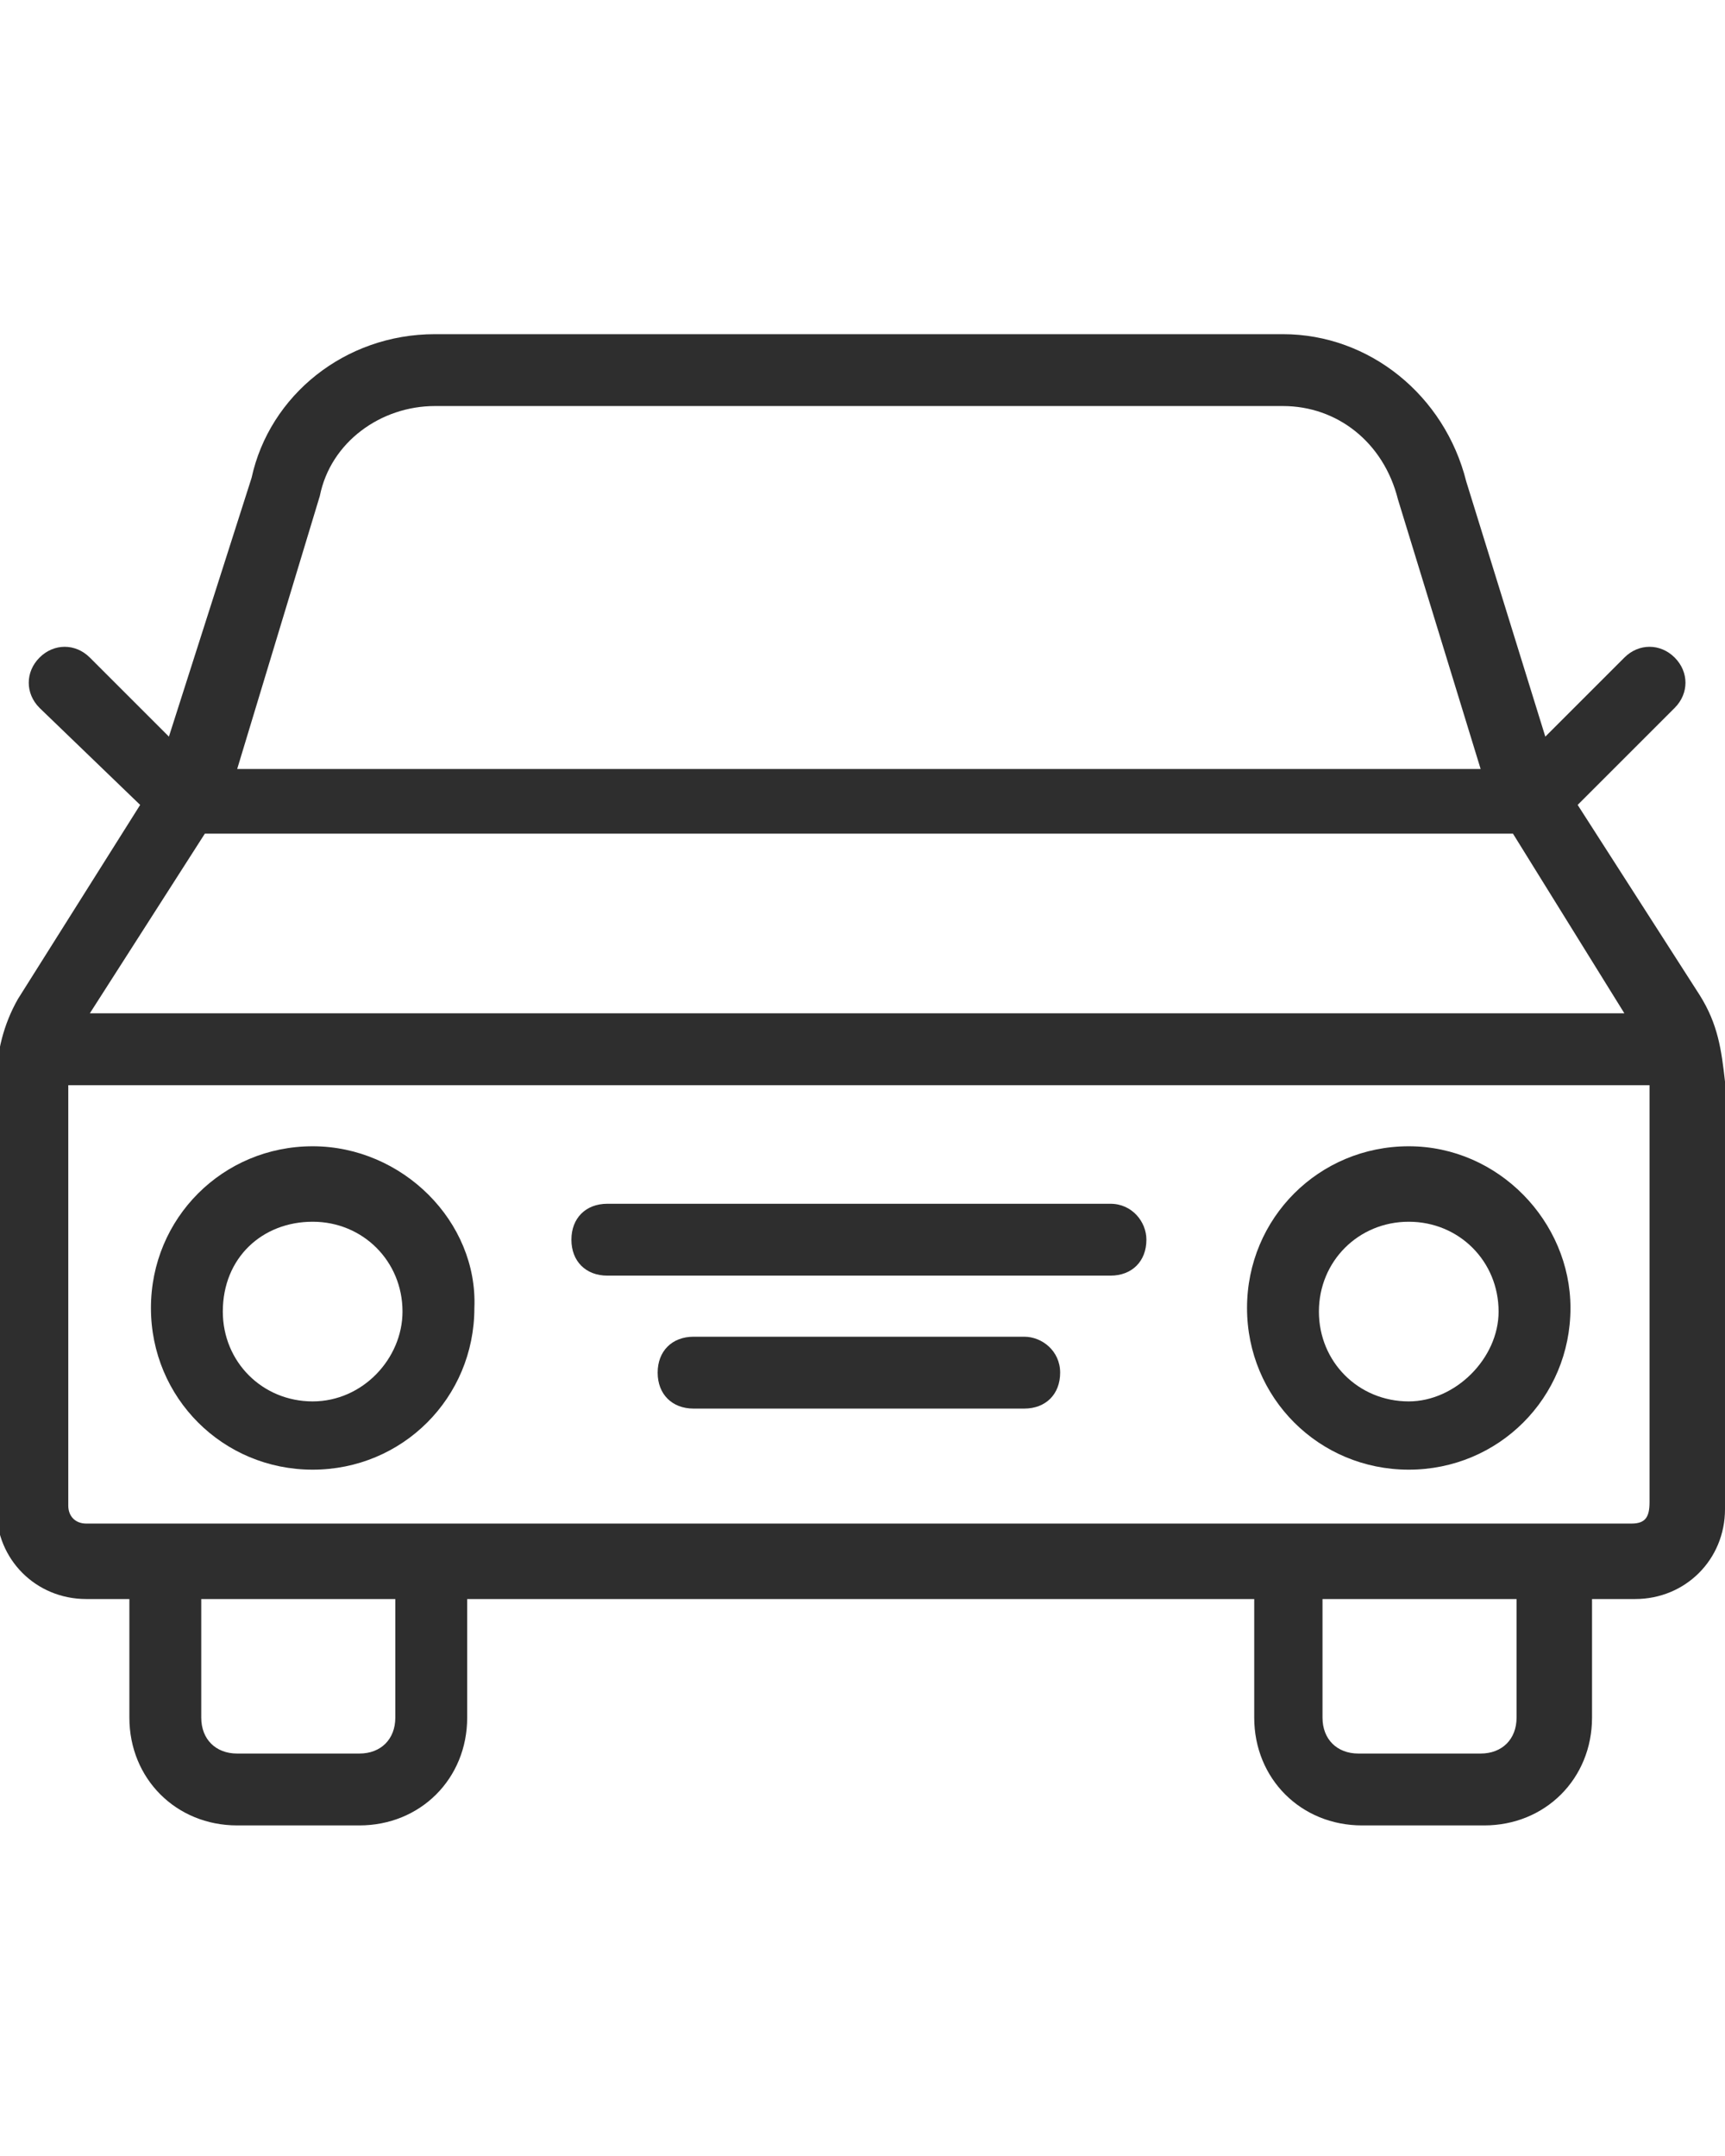
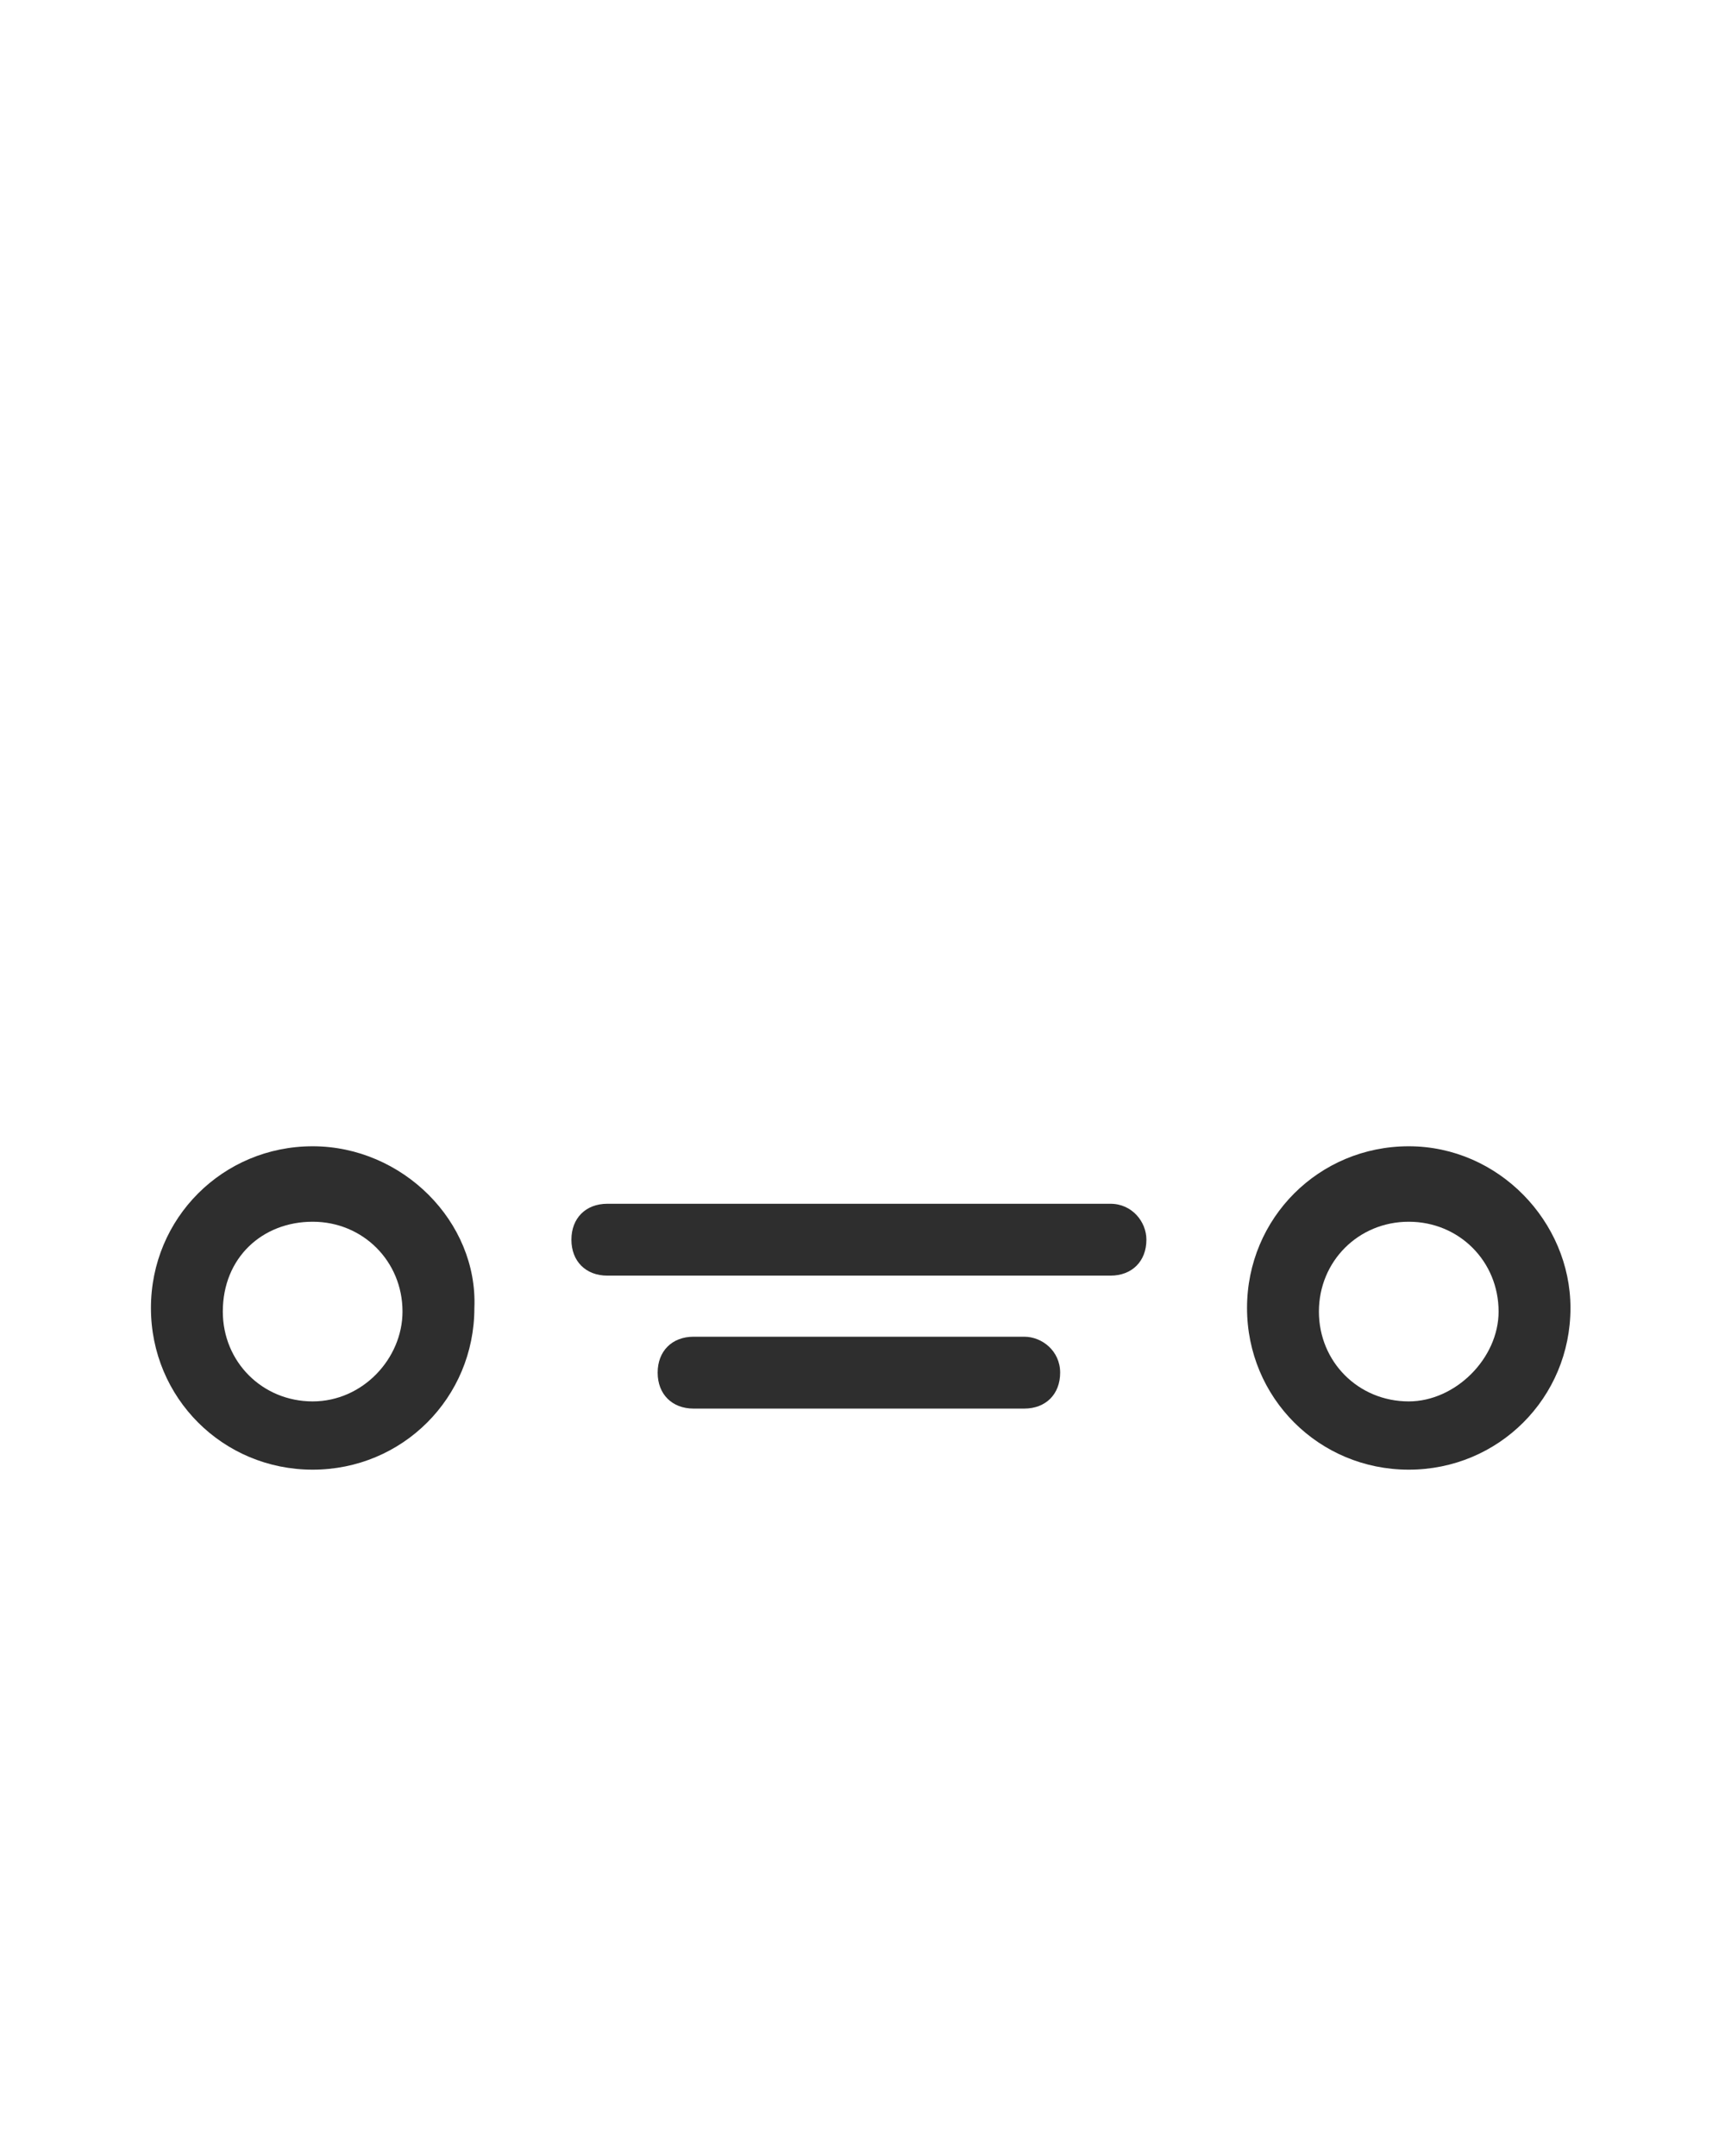
<svg xmlns="http://www.w3.org/2000/svg" version="1.1" id="Calque_1" x="0px" y="0px" viewBox="0 0 48 60" style="enable-background:new 0 0 48 60;" xml:space="preserve">
  <style type="text/css">
	.st0{fill:#2E2E2E;}
</style>
  <g>
-     <path class="st0" d="M47.3,27.7l-3.4-5.3l2.7-2.7c0.4-0.4,0.4-1,0-1.4s-1-0.4-1.4,0L43,20.5l-2.2-7.1c-0.6-2.4-2.7-4.1-5.1-4.1   H12.1c-2.5,0-4.6,1.7-5.1,4l-2.3,7.2l-2.2-2.2c-0.4-0.4-1-0.4-1.4,0s-0.4,1,0,1.4l2.8,2.7l-3.4,5.4c-0.4,0.7-0.6,1.5-0.6,2.3V42   c0,1.4,1.1,2.5,2.5,2.5h1.2v3.3c0,1.7,1.3,3,3,3H10c1.7,0,3-1.3,3-3v-3.3h21.9v3.3c0,1.7,1.3,3,3,3h3.4c1.7,0,3-1.3,3-3v-3.3h1.2   c1.4,0,2.5-1.1,2.5-2.5V30.1C47.9,29.2,47.8,28.5,47.3,27.7z M5.7,23.2h36.4l3.1,5H2.5L5.7,23.2z M8.9,13.8   c0.3-1.5,1.7-2.5,3.2-2.5h23.6c1.5,0,2.8,1,3.2,2.6l2.3,7.5H6.6L8.9,13.8z M11,47.8c0,0.6-0.4,1-1,1H6.6c-0.6,0-1-0.4-1-1v-3.3H11   V47.8z M42.2,47.8c0,0.6-0.4,1-1,1h-3.4c-0.6,0-1-0.4-1-1v-3.3h5.4V47.8z M45.4,42.4h-43c-0.3,0-0.5-0.2-0.5-0.5V30.2h44v11.6   C45.9,42.2,45.8,42.4,45.4,42.4z" />
    <path class="st0" d="M39.2,31.9c-2.5,0-4.5,2-4.5,4.5s2,4.5,4.5,4.5s4.5-2,4.5-4.5C43.7,34,41.7,31.9,39.2,31.9z M39.2,39   c-1.4,0-2.5-1.1-2.5-2.5s1.1-2.5,2.5-2.5s2.5,1.1,2.5,2.5C41.7,37.8,40.5,39,39.2,39z" />
    <path class="st0" d="M8.7,31.9c-2.5,0-4.5,2-4.5,4.5s2,4.5,4.5,4.5s4.5-2,4.5-4.5C13.3,34,11.2,31.9,8.7,31.9z M8.7,39   c-1.4,0-2.5-1.1-2.5-2.5C6.2,35,7.3,34,8.7,34s2.5,1.1,2.5,2.5C11.2,37.8,10.1,39,8.7,39z" />
    <path class="st0" d="M30.9,33.5h-14c-0.6,0-1,0.4-1,1s0.4,1,1,1h14c0.6,0,1-0.4,1-1C31.9,34,31.5,33.5,30.9,33.5z" />
    <path class="st0" d="M28.5,37.2h-9.2c-0.6,0-1,0.4-1,1s0.4,1,1,1h9.2c0.6,0,1-0.4,1-1S29,37.2,28.5,37.2z" />
  </g>
</svg>